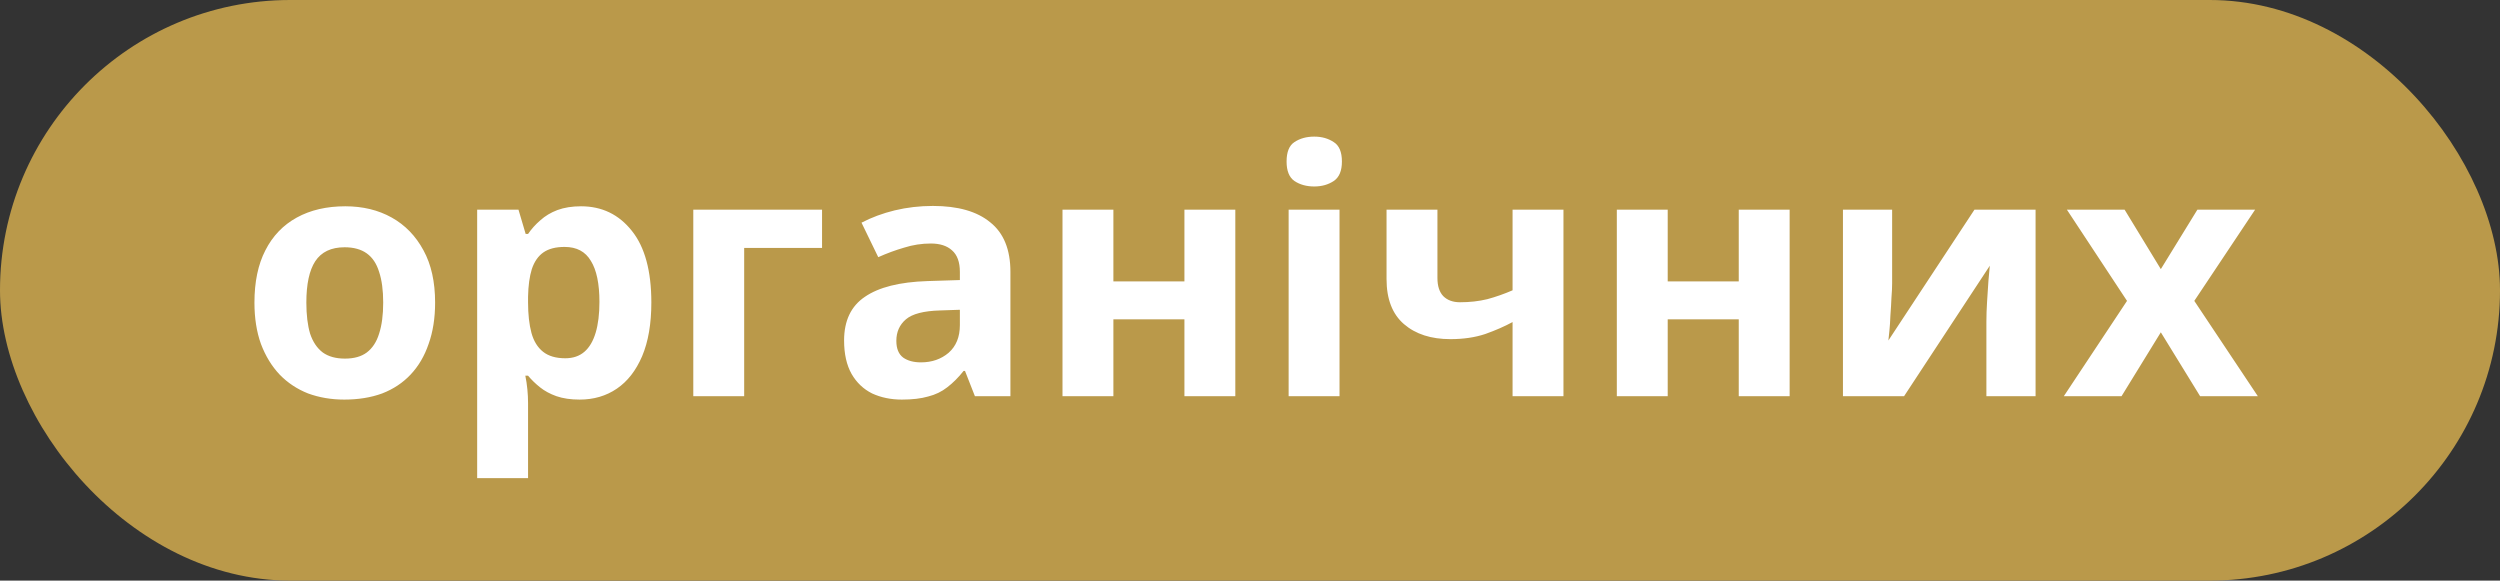
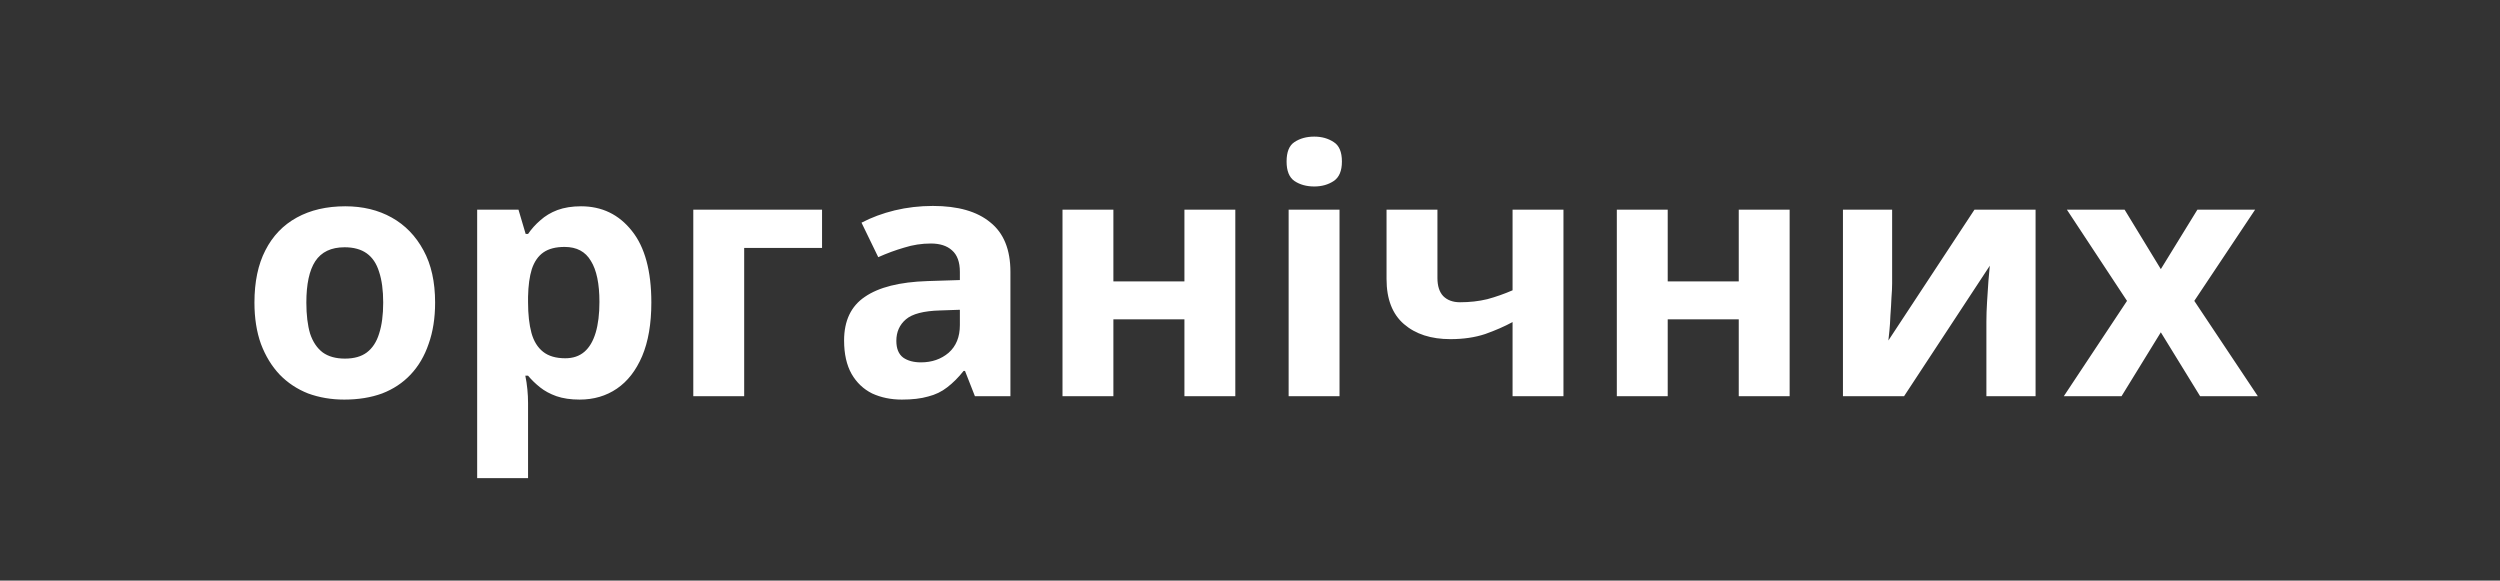
<svg xmlns="http://www.w3.org/2000/svg" width="366" height="85" viewBox="0 0 366 85" fill="none">
  <rect x="0" y="0" width="366" height="85" fill="#333333" stroke="none" />
-   <rect width="366" height="85" rx="42.5" fill="#BA994A" />
  <path d="M63.7 44.3C63.7 46.567 63.383 48.583 62.75 50.35C62.15 52.117 61.267 53.617 60.1 54.85C58.967 56.05 57.583 56.967 55.95 57.6C54.317 58.2 52.467 58.5 50.4 58.5C48.5 58.5 46.733 58.2 45.1 57.6C43.5 56.967 42.117 56.05 40.95 54.85C39.783 53.617 38.867 52.117 38.2 50.35C37.567 48.583 37.25 46.567 37.25 44.3C37.25 41.267 37.783 38.717 38.85 36.65C39.917 34.55 41.45 32.95 43.45 31.85C45.45 30.75 47.817 30.2 50.55 30.2C53.117 30.2 55.383 30.75 57.35 31.85C59.317 32.95 60.867 34.55 62 36.65C63.133 38.717 63.7 41.267 63.7 44.3ZM44.85 44.3C44.85 46.1 45.033 47.617 45.4 48.85C45.8 50.05 46.417 50.967 47.25 51.6C48.083 52.2 49.167 52.5 50.5 52.5C51.833 52.5 52.9 52.2 53.7 51.6C54.533 50.967 55.133 50.05 55.5 48.85C55.9 47.617 56.1 46.1 56.1 44.3C56.1 42.5 55.9 41 55.5 39.8C55.133 38.6 54.533 37.7 53.7 37.1C52.867 36.5 51.783 36.2 50.45 36.2C48.483 36.2 47.05 36.883 46.15 38.25C45.283 39.583 44.85 41.6 44.85 44.3ZM85.057 30.2C88.124 30.2 90.607 31.4 92.507 33.8C94.407 36.167 95.357 39.667 95.357 44.3C95.357 47.4 94.907 50.017 94.007 52.15C93.107 54.25 91.874 55.833 90.307 56.9C88.74 57.967 86.924 58.5 84.857 58.5C83.557 58.5 82.424 58.333 81.457 58C80.524 57.667 79.724 57.233 79.057 56.7C78.39 56.167 77.807 55.6 77.307 55H76.907C77.04 55.633 77.14 56.3 77.207 57C77.274 57.667 77.307 58.333 77.307 59V70H69.857V30.7H75.907L76.957 34.25H77.307C77.807 33.517 78.407 32.85 79.107 32.25C79.807 31.617 80.64 31.117 81.607 30.75C82.607 30.383 83.757 30.2 85.057 30.2ZM82.657 36.15C81.357 36.15 80.324 36.417 79.557 36.95C78.79 37.483 78.224 38.3 77.857 39.4C77.524 40.467 77.34 41.817 77.307 43.45V44.25C77.307 46.017 77.474 47.517 77.807 48.75C78.14 49.95 78.707 50.867 79.507 51.5C80.307 52.133 81.39 52.45 82.757 52.45C83.89 52.45 84.824 52.133 85.557 51.5C86.29 50.867 86.84 49.933 87.207 48.7C87.574 47.467 87.757 45.967 87.757 44.2C87.757 41.533 87.34 39.533 86.507 38.2C85.707 36.833 84.424 36.15 82.657 36.15ZM120.348 30.7V36.3H108.948V58H101.498V30.7H120.348ZM136.575 30.15C140.241 30.15 143.041 30.95 144.975 32.55C146.941 34.117 147.925 36.533 147.925 39.8V58H142.725L141.275 54.3H141.075C140.308 55.267 139.508 56.067 138.675 56.7C137.875 57.333 136.941 57.783 135.875 58.05C134.841 58.35 133.558 58.5 132.025 58.5C130.425 58.5 128.975 58.2 127.675 57.6C126.408 56.967 125.408 56.017 124.675 54.75C123.941 53.45 123.575 51.817 123.575 49.85C123.575 46.95 124.591 44.817 126.625 43.45C128.658 42.05 131.708 41.283 135.775 41.15L140.525 41V39.8C140.525 38.367 140.141 37.317 139.375 36.65C138.641 35.983 137.608 35.65 136.275 35.65C134.941 35.65 133.641 35.85 132.375 36.25C131.108 36.617 129.841 37.083 128.575 37.65L126.125 32.6C127.591 31.833 129.208 31.233 130.975 30.8C132.775 30.367 134.641 30.15 136.575 30.15ZM137.625 45.45C135.225 45.517 133.558 45.95 132.625 46.75C131.691 47.55 131.225 48.6 131.225 49.9C131.225 51.033 131.558 51.85 132.225 52.35C132.891 52.817 133.758 53.05 134.825 53.05C136.425 53.05 137.775 52.583 138.875 51.65C139.975 50.683 140.525 49.333 140.525 47.6V45.35L137.625 45.45ZM163 30.7V41.2H173.4V30.7H180.85V58H173.4V46.75H163V58H155.55V30.7H163ZM196.106 30.7V58H188.656V30.7H196.106ZM192.406 20C193.506 20 194.456 20.267 195.256 20.8C196.056 21.3 196.456 22.25 196.456 23.65C196.456 25.017 196.056 25.967 195.256 26.5C194.456 27.033 193.506 27.3 192.406 27.3C191.273 27.3 190.306 27.033 189.506 26.5C188.739 25.967 188.356 25.017 188.356 23.65C188.356 22.25 188.739 21.3 189.506 20.8C190.306 20.267 191.273 20 192.406 20ZM210.44 40.7C210.44 41.867 210.724 42.75 211.29 43.35C211.89 43.95 212.707 44.25 213.74 44.25C215.174 44.25 216.507 44.1 217.74 43.8C218.974 43.467 220.207 43.033 221.44 42.5V30.7H228.89V58H221.44V47.15C220.274 47.783 218.94 48.367 217.44 48.9C215.94 49.4 214.24 49.65 212.34 49.65C209.507 49.65 207.24 48.917 205.54 47.45C203.84 45.983 202.99 43.783 202.99 40.85V30.7H210.44V40.7ZM244.153 30.7V41.2H254.553V30.7H262.003V58H254.553V46.75H244.153V58H236.703V30.7H244.153ZM277.008 41.5C277.008 42.067 276.975 42.767 276.908 43.6C276.875 44.433 276.825 45.283 276.758 46.15C276.725 47.017 276.675 47.783 276.608 48.45C276.542 49.117 276.492 49.583 276.458 49.85L289.058 30.7H298.008V58H290.808V47.1C290.808 46.2 290.842 45.217 290.908 44.15C290.975 43.05 291.042 42.033 291.108 41.1C291.208 40.133 291.275 39.4 291.308 38.9L278.758 58H269.808V30.7H277.008V41.5ZM311.395 44.05L302.595 30.7H311.045L316.345 39.4L321.695 30.7H330.145L321.245 44.05L330.545 58H322.095L316.345 48.65L310.595 58H302.145L311.395 44.05Z" fill="white" />
</svg>